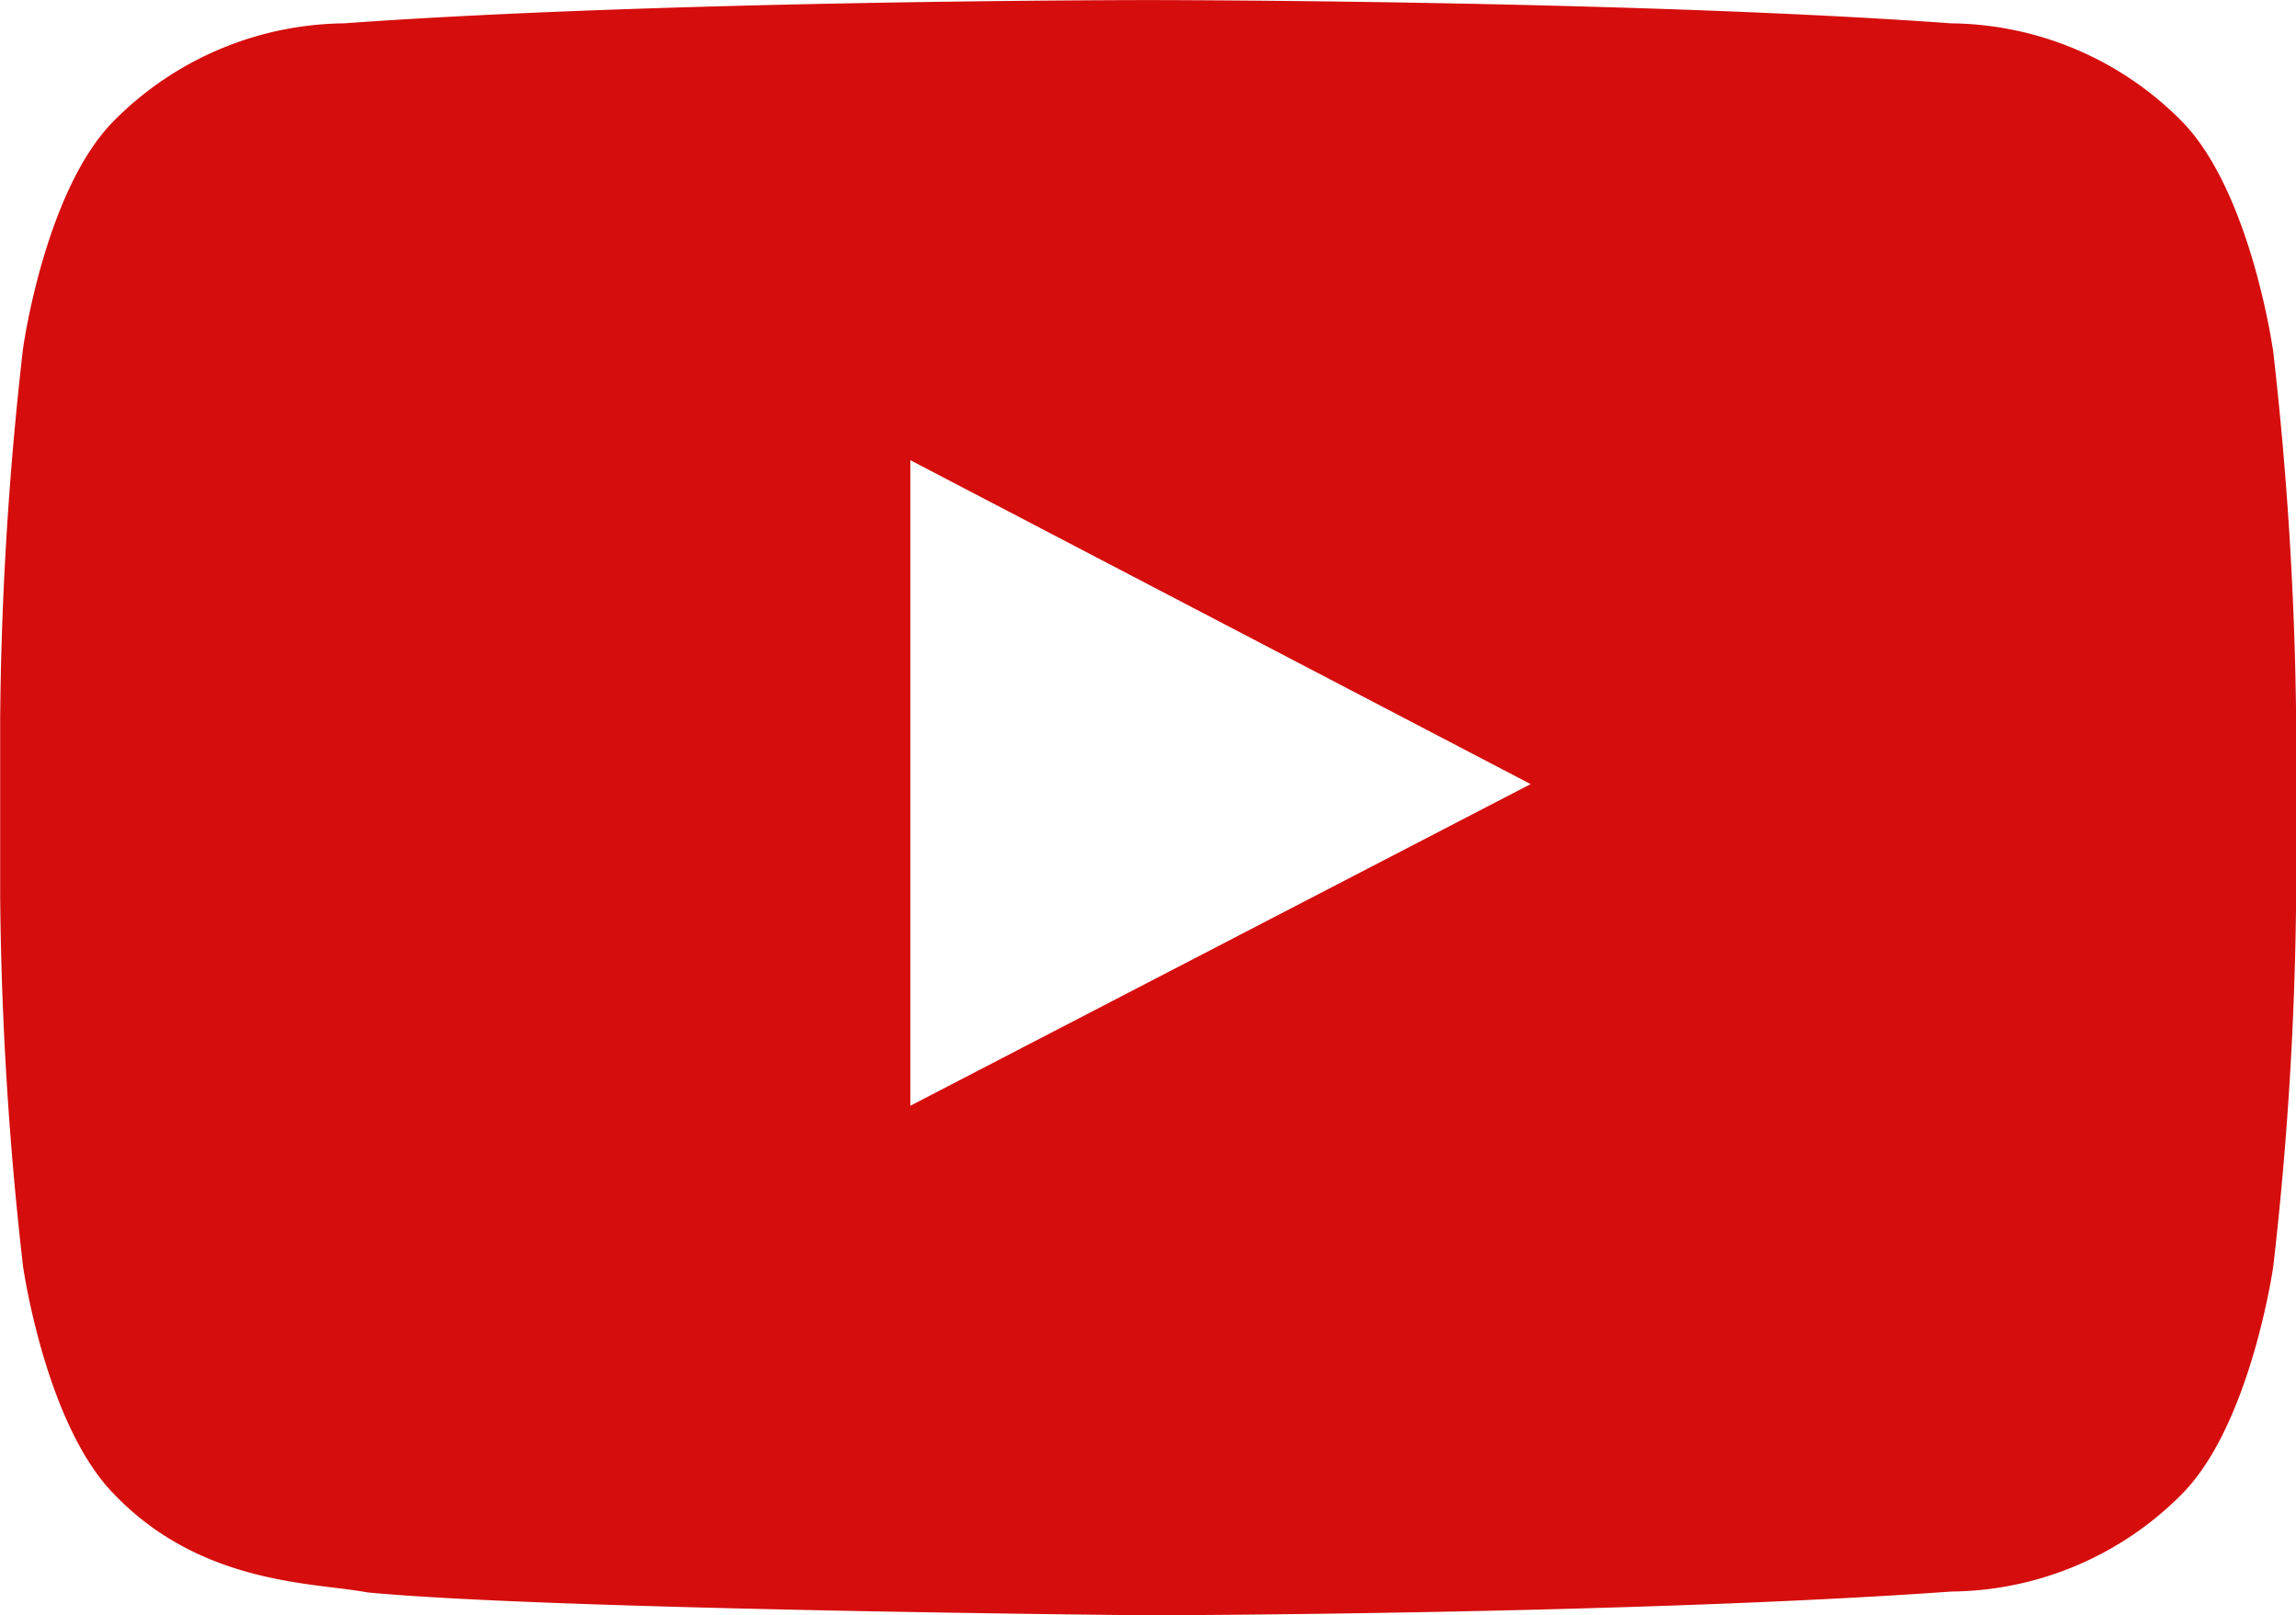
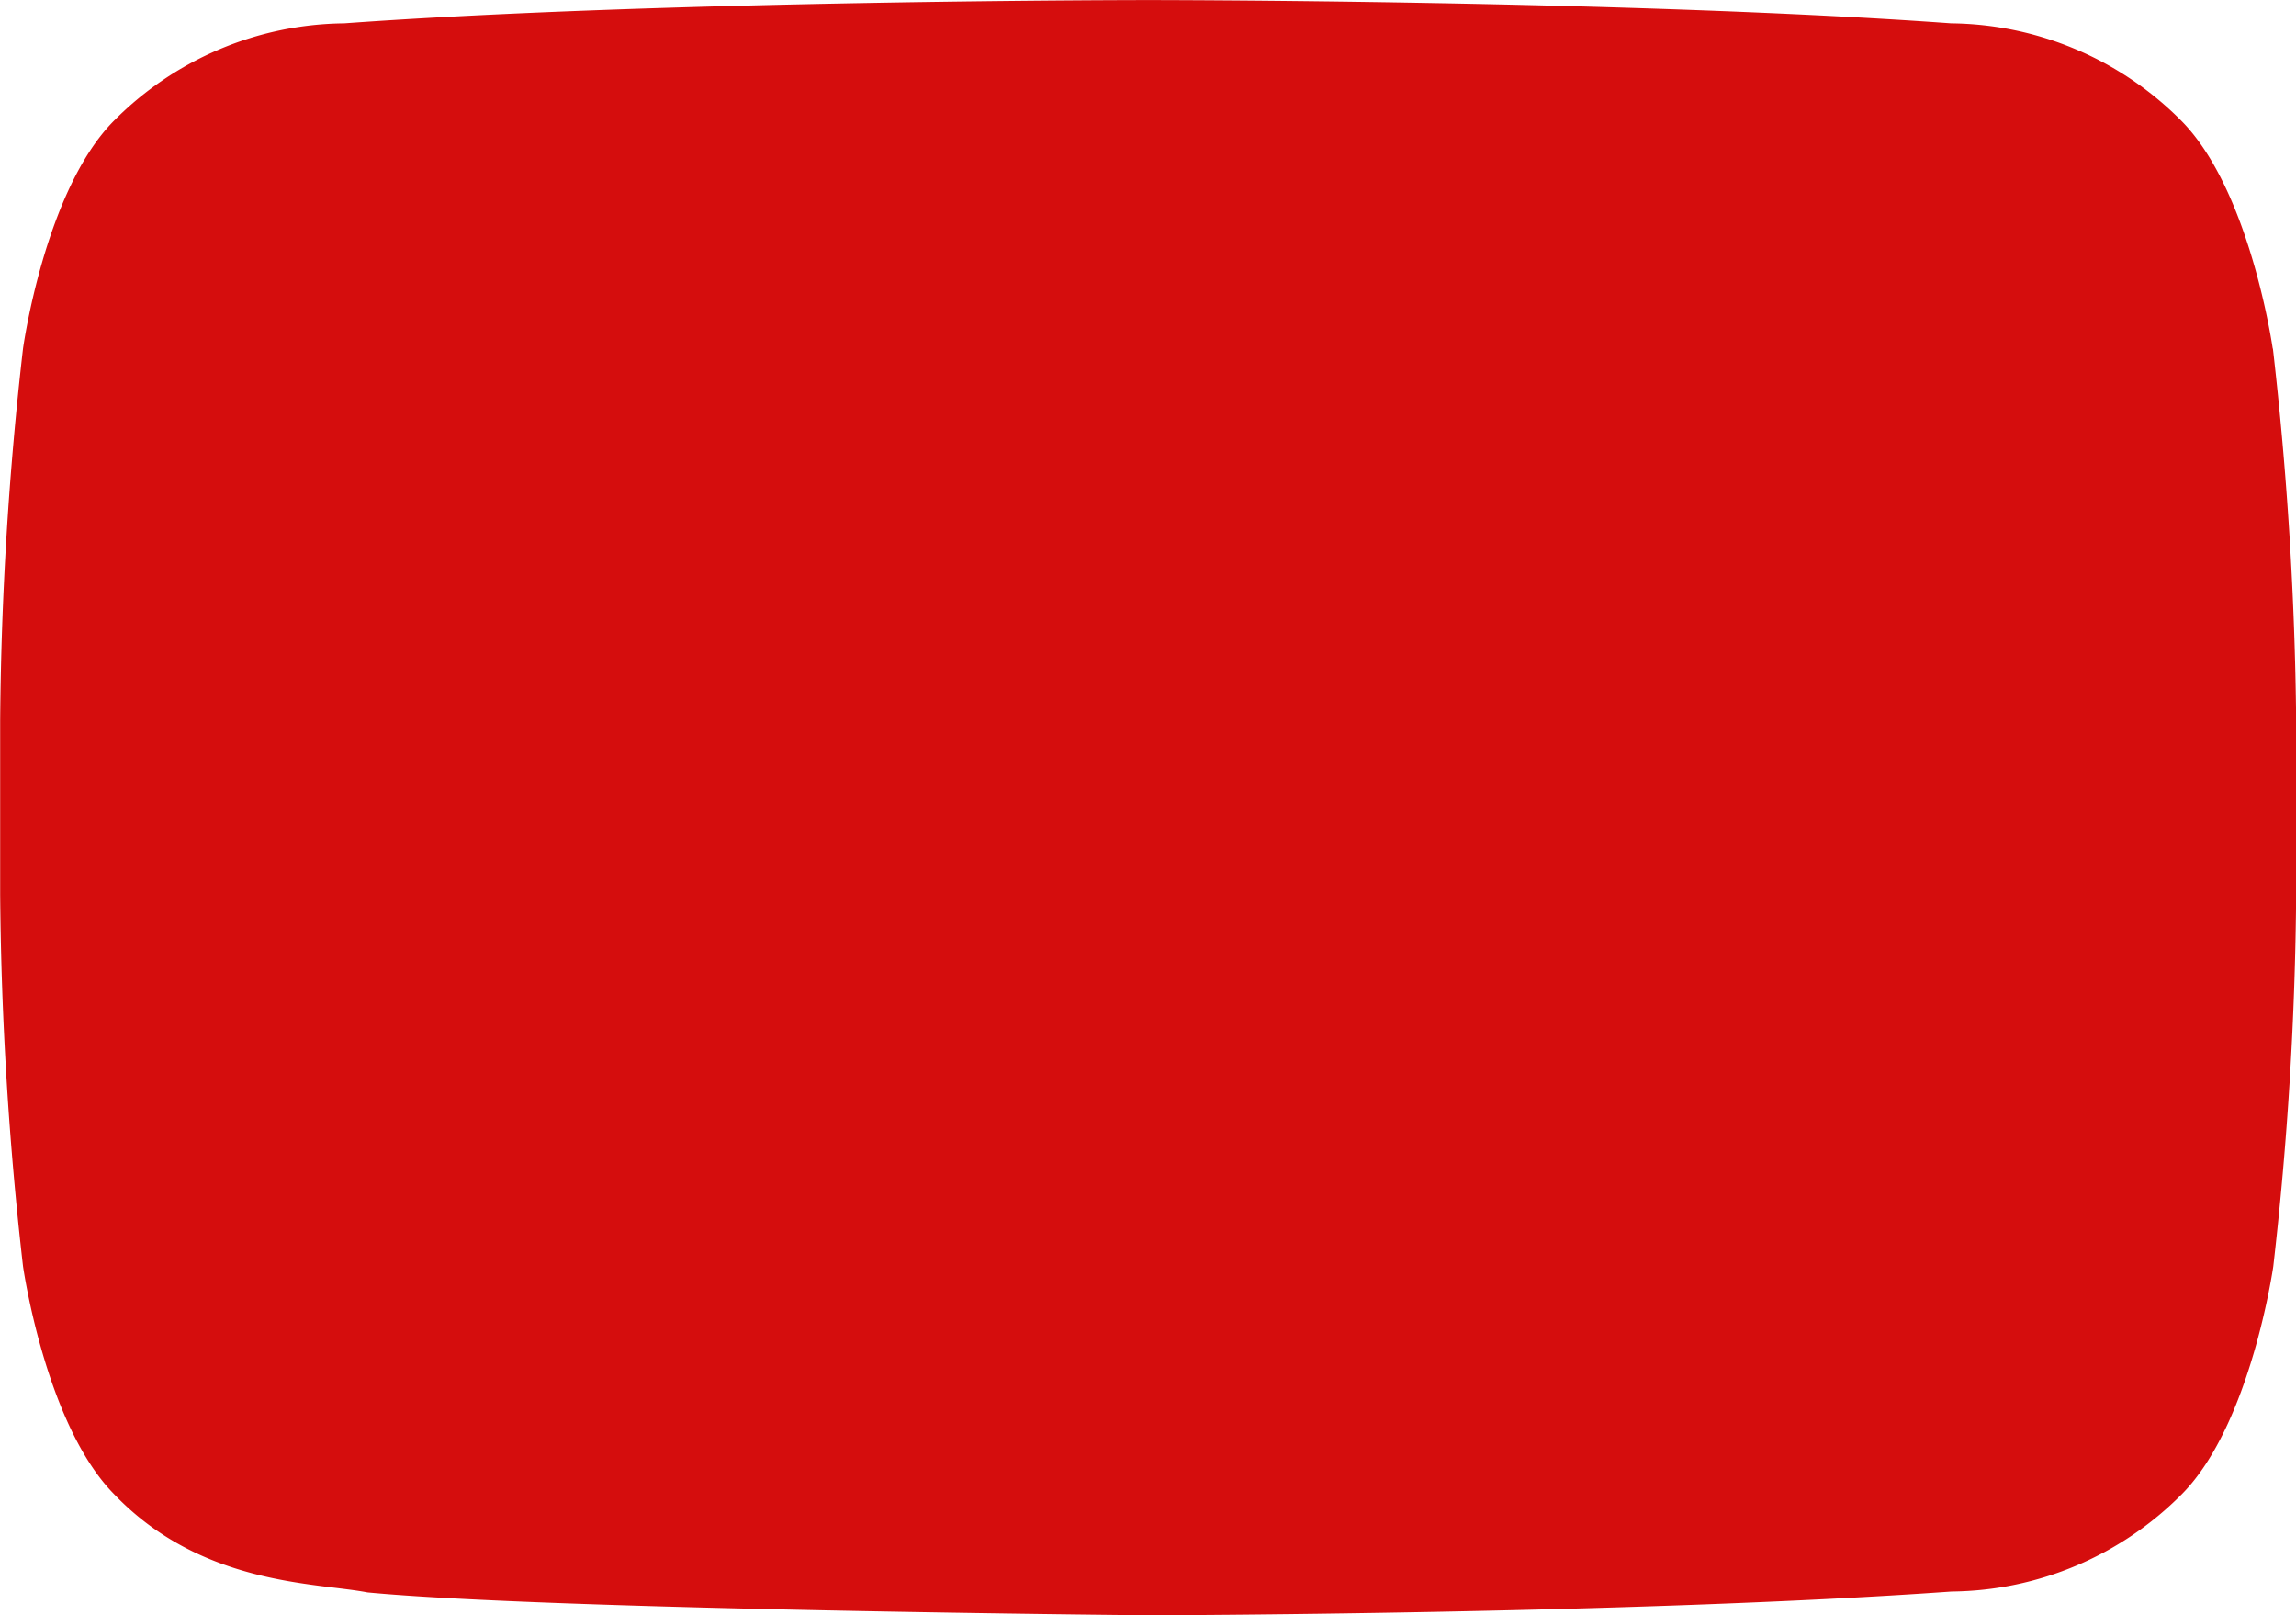
<svg xmlns="http://www.w3.org/2000/svg" width="59.227" height="41.656" viewBox="0 0 59.227 41.656">
-   <path id="youtube" d="M58.632,13.732s-.579-4.083-2.36-5.876a8.479,8.479,0,0,0-5.934-2.51c-8.283-.6-20.718-.6-20.718-.6H29.6s-12.436,0-20.718.6a8.479,8.479,0,0,0-5.934,2.51C1.163,9.649.6,13.732.6,13.732a89.805,89.805,0,0,0-.59,9.589v4.488A90.081,90.081,0,0,0,.6,37.4s.579,4.083,2.349,5.876c2.256,2.36,5.218,2.278,6.535,2.534,4.744.452,20.139.59,20.139.59s12.447-.022,20.73-.613a8.476,8.476,0,0,0,5.934-2.51c1.781-1.793,2.36-5.876,2.36-5.876a89.758,89.758,0,0,0,.59-9.589V23.323a91.781,91.781,0,0,0-.6-9.589ZM23.49,33.258V16.612l16,8.353-16,8.294Z" transform="translate(-0.006 -4.744)" fill="#d50d0d" />
+   <path id="youtube" d="M58.632,13.732s-.579-4.083-2.36-5.876a8.479,8.479,0,0,0-5.934-2.51c-8.283-.6-20.718-.6-20.718-.6H29.6s-12.436,0-20.718.6a8.479,8.479,0,0,0-5.934,2.51C1.163,9.649.6,13.732.6,13.732a89.805,89.805,0,0,0-.59,9.589v4.488A90.081,90.081,0,0,0,.6,37.4s.579,4.083,2.349,5.876c2.256,2.36,5.218,2.278,6.535,2.534,4.744.452,20.139.59,20.139.59s12.447-.022,20.73-.613a8.476,8.476,0,0,0,5.934-2.51c1.781-1.793,2.36-5.876,2.36-5.876a89.758,89.758,0,0,0,.59-9.589V23.323a91.781,91.781,0,0,0-.6-9.589ZM23.49,33.258V16.612Z" transform="translate(-0.006 -4.744)" fill="#d50d0d" />
</svg>